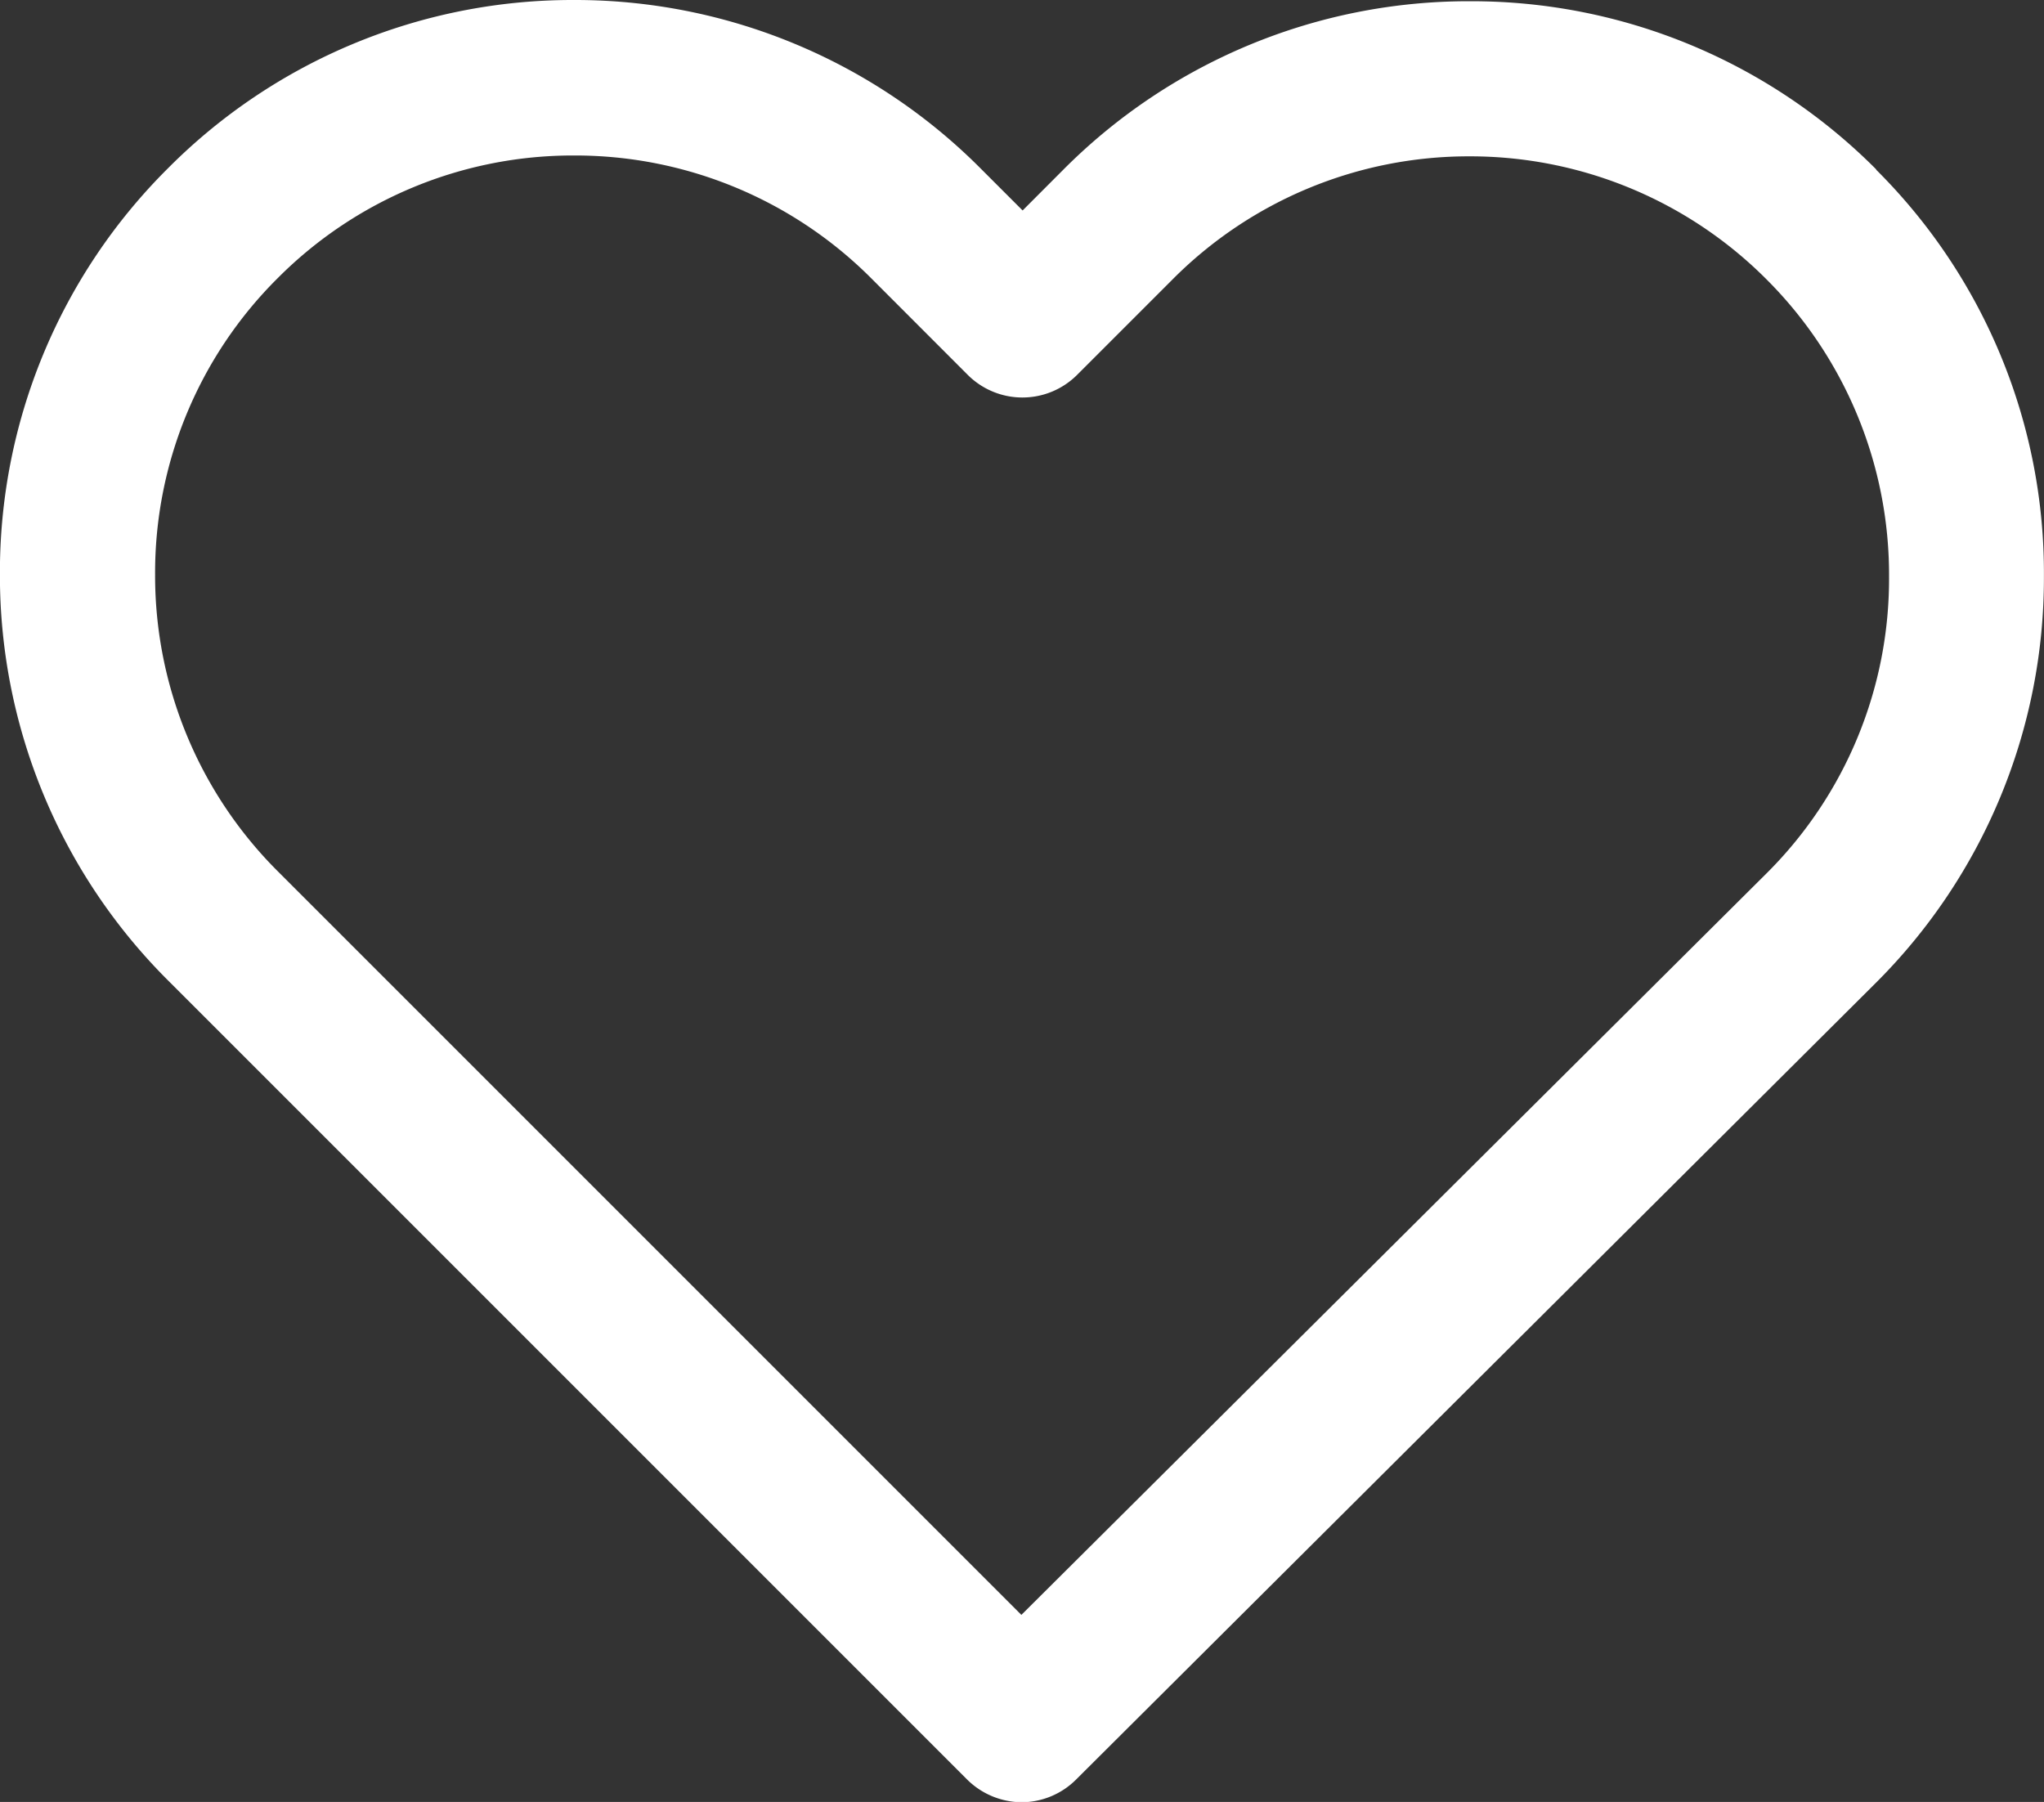
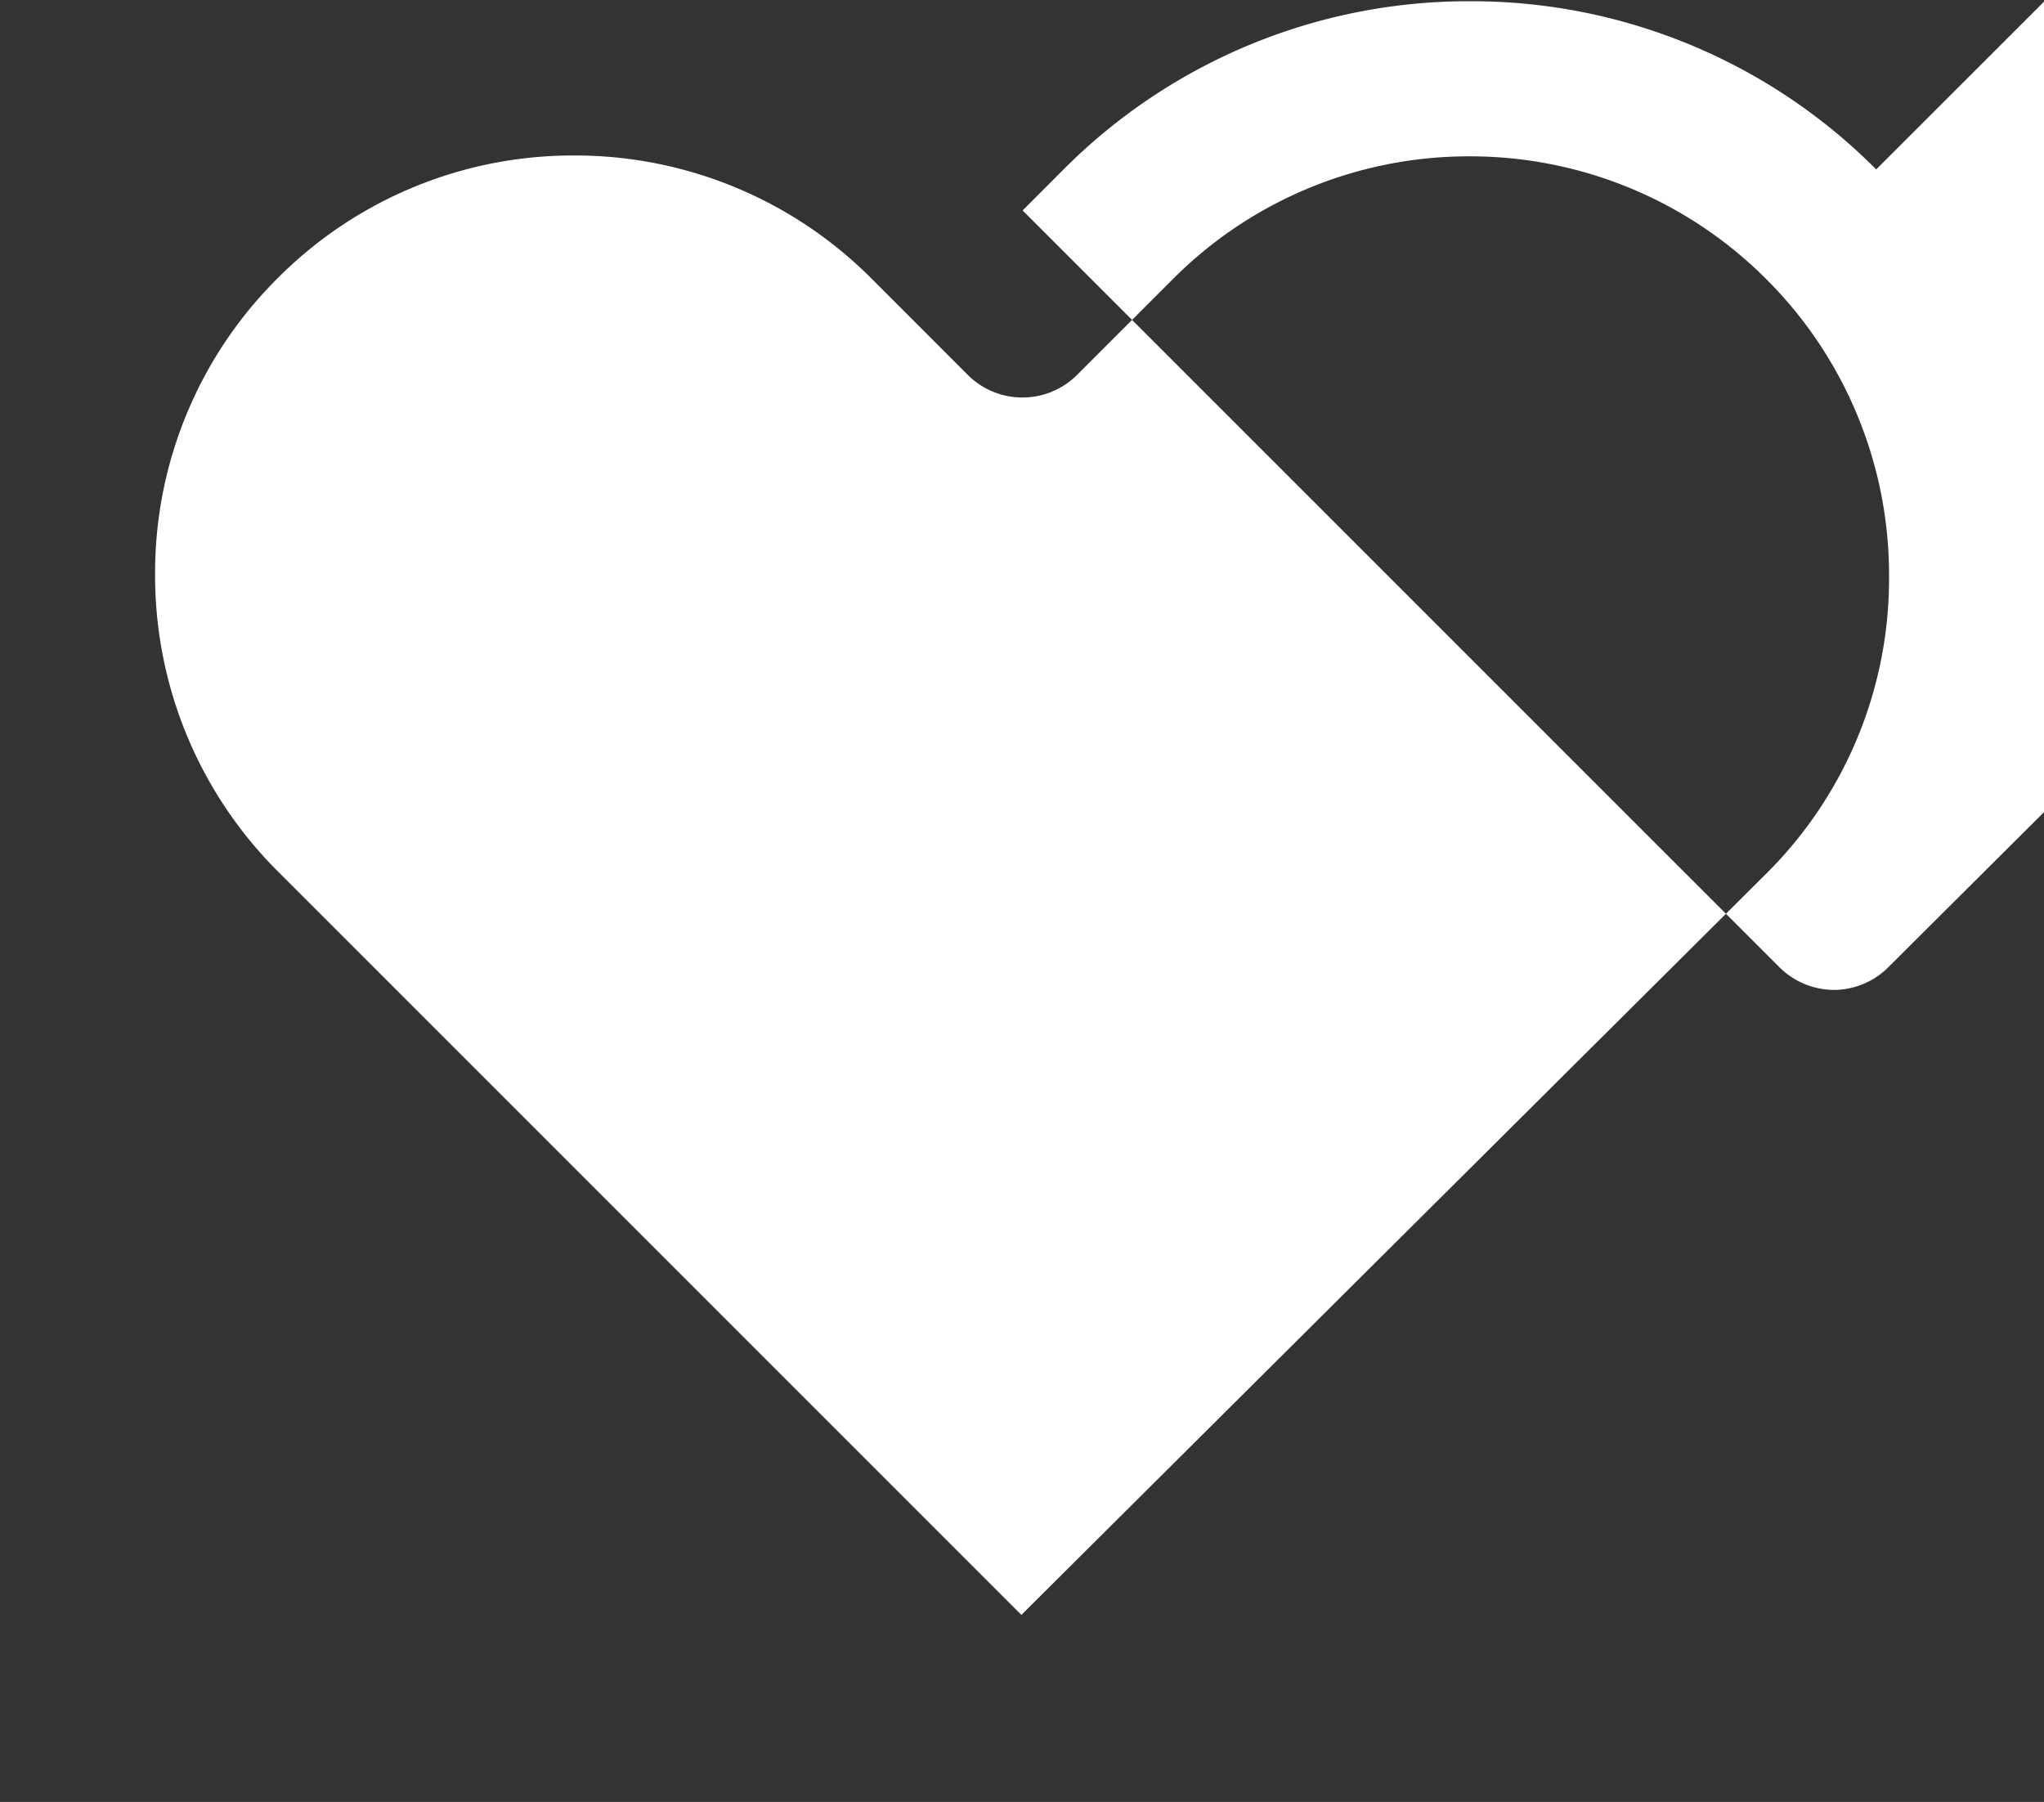
<svg xmlns="http://www.w3.org/2000/svg" id="icon-favourite" width="26.436" height="23.305" viewBox="0 0 26.436 23.305">
  <rect x="0" y="0" width="26.436" height="23.305" fill="#333333" stroke="none" />
  <g id="g12" transform="translate(0 0)">
-     <path id="path14" d="M20.277-350.375a5.41,5.41,0,0,1,3.849,1.593l1.241,1.242a1,1,0,0,0,.71.295,1,1,0,0,0,.709-.295l1.231-1.231a5.4,5.4,0,0,1,3.843-1.593,5.41,5.41,0,0,1,3.837,1.588,5.4,5.4,0,0,1,1.588,3.843A5.372,5.372,0,0,1,35.7-341.09L26.063-331.5l-9.611-9.611a5.4,5.4,0,0,1-1.593-3.843,5.37,5.37,0,0,1,1.588-3.837A5.386,5.386,0,0,1,20.277-350.375Zm16.842.18h0a7.381,7.381,0,0,0-5.255-2.175,7.392,7.392,0,0,0-5.261,2.181l-.524.525-.536-.536a7.4,7.4,0,0,0-5.266-2.186,7.377,7.377,0,0,0-5.25,2.175,7.363,7.363,0,0,0-2.175,5.261,7.393,7.393,0,0,0,2.186,5.256l10.317,10.317a1.011,1.011,0,0,0,.707.3,1,1,0,0,0,.706-.291l10.34-10.3a7.391,7.391,0,0,0,2.18-5.26,7.356,7.356,0,0,0-2.169-5.262" transform="translate(-12.853 352.386)" fill="#fff" />
+     <path id="path14" d="M20.277-350.375a5.41,5.41,0,0,1,3.849,1.593l1.241,1.242a1,1,0,0,0,.71.295,1,1,0,0,0,.709-.295l1.231-1.231a5.4,5.4,0,0,1,3.843-1.593,5.41,5.41,0,0,1,3.837,1.588,5.4,5.4,0,0,1,1.588,3.843A5.372,5.372,0,0,1,35.7-341.09L26.063-331.5l-9.611-9.611a5.4,5.4,0,0,1-1.593-3.843,5.37,5.37,0,0,1,1.588-3.837A5.386,5.386,0,0,1,20.277-350.375Zm16.842.18h0a7.381,7.381,0,0,0-5.255-2.175,7.392,7.392,0,0,0-5.261,2.181l-.524.525-.536-.536l10.317,10.317a1.011,1.011,0,0,0,.707.3,1,1,0,0,0,.706-.291l10.34-10.3a7.391,7.391,0,0,0,2.18-5.26,7.356,7.356,0,0,0-2.169-5.262" transform="translate(-12.853 352.386)" fill="#fff" />
  </g>
</svg>